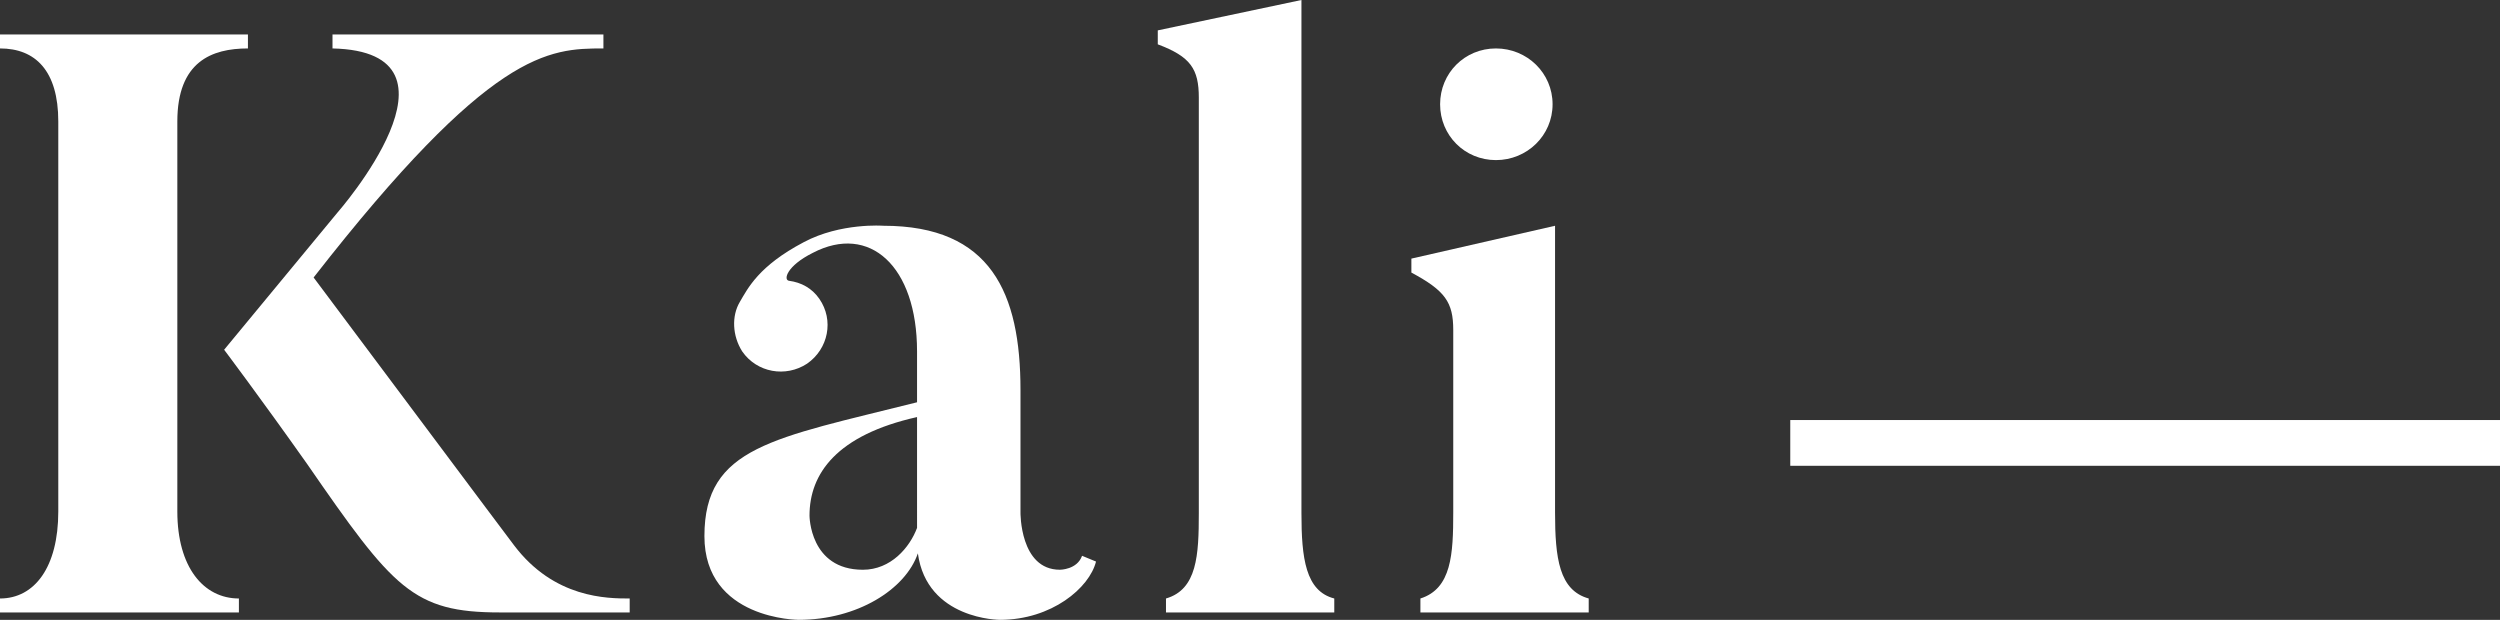
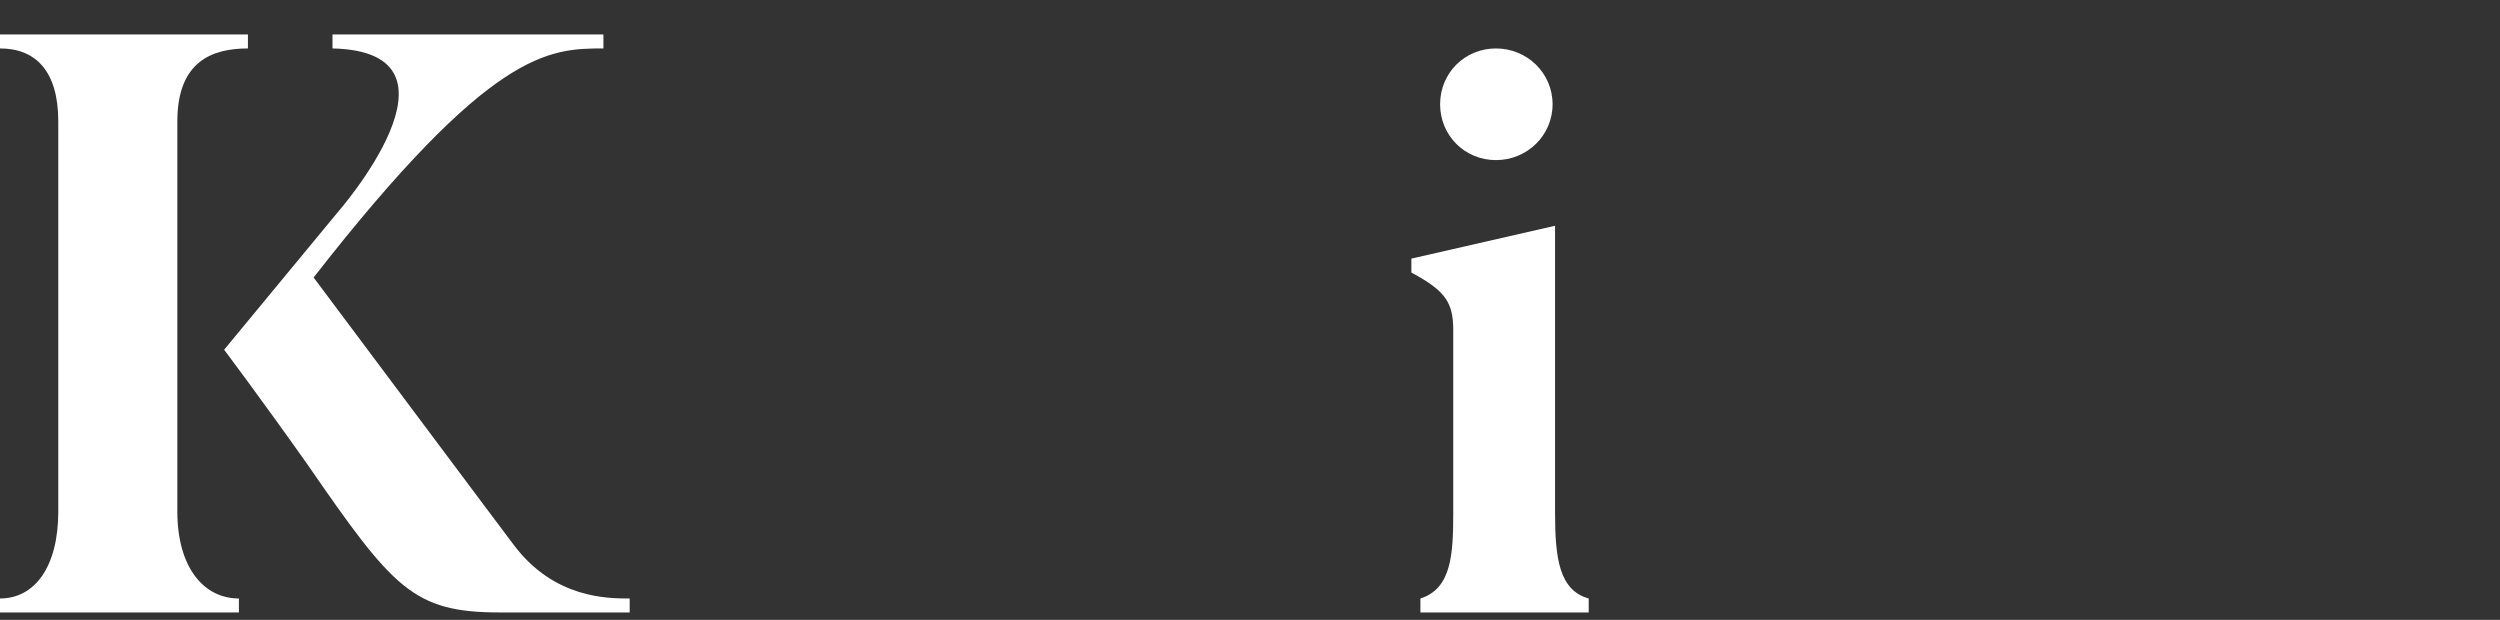
<svg xmlns="http://www.w3.org/2000/svg" id="Слой_1" x="0px" y="0px" viewBox="0 0 332.742 82.498" style="enable-background:new 0 0 332.742 82.498;" xml:space="preserve">
  <rect x="0" y="0" width="332.742" height="82.498" fill="#333333" stroke="none" />
  <g>
    <path style="fill:#FFFFFF;" d="M32.999,4.59v1.857c-4.808,0-9.397,1.748-9.397,9.725v51.902c0,7.431,3.497,11.583,8.195,11.583 v1.857H0v-1.857c4.589,0,7.758-4.152,7.758-11.583V16.172c0-6.774-3.06-9.725-7.758-9.725V4.59H32.999z M83.809,79.657v1.857 H66.544c-11.582,0-14.204-3.169-25.678-19.777c-6.338-8.96-11.036-15.188-11.036-15.188l15.079-18.248 c0,0,18.794-21.416-0.655-21.854V4.59h36.059v1.857c-7.321,0-14.97,0.219-38.572,30.486C67.31,71.135,68.402,72.555,68.402,72.555 C73.756,79.657,80.858,79.657,83.809,79.657z" />
-     <path style="fill:#FFFFFF;" d="M144.019,73.975l1.858,0.766c-0.875,3.496-5.9,7.758-12.785,7.758c0,0-9.725,0-10.927-8.851 c-1.639,4.808-8.086,8.851-15.844,8.851c0,0-12.565,0-12.565-11.146c0-11.91,9.179-13.003,28.3-17.811v-6.774 c0-11.364-6.337-17.046-13.877-13.112c-3.496,1.748-3.934,3.606-3.168,3.715c1.639,0.219,3.059,0.983,4.042,2.404 c1.967,2.841,1.202,6.665-1.639,8.632c-2.841,1.857-6.665,1.202-8.632-1.639c-1.312-2.076-1.421-4.699-0.328-6.557 s2.514-4.808,8.523-7.977c4.917-2.622,10.599-2.186,10.599-2.186c14.314,0,18.248,8.961,18.248,21.854v16.281 c0,0-0.109,7.648,5.244,7.648C141.068,75.832,143.363,75.832,144.019,73.975z M122.056,55.509 c-10.708,2.403-14.313,7.54-14.313,13.112c0,0,0,7.211,7.103,7.211c3.715,0,6.228-2.949,7.211-5.572 C122.056,70.041,122.056,55.509,122.056,55.509z" />
-     <path style="fill:#FFFFFF;" d="M177.588,79.657v1.857h-22.399v-1.857c4.151-1.202,4.37-5.792,4.37-11.364V13.004 c0-3.824-1.093-5.464-5.463-7.104V4.043L173.218,0v68.293C173.218,74.303,173.764,78.674,177.588,79.657z" />
    <path style="fill:#FFFFFF;" d="M211.452,79.657v1.857h-22.4v-1.857c4.152-1.312,4.371-5.9,4.371-11.474V43.926 c0-3.715-1.093-5.244-5.573-7.648V34.42l19.122-4.371v38.135C206.972,74.303,207.519,78.564,211.452,79.657z M199.104,21.309 c-4.152,0-7.431-3.279-7.431-7.432c0-4.151,3.278-7.43,7.431-7.43s7.539,3.278,7.539,7.43 C206.644,18.029,203.257,21.309,199.104,21.309z" />
-     <path style="fill:#FFFFFF;" d="M332.742,55.906v6.089h-94.463v-6.089H332.742z" />
  </g>
</svg>